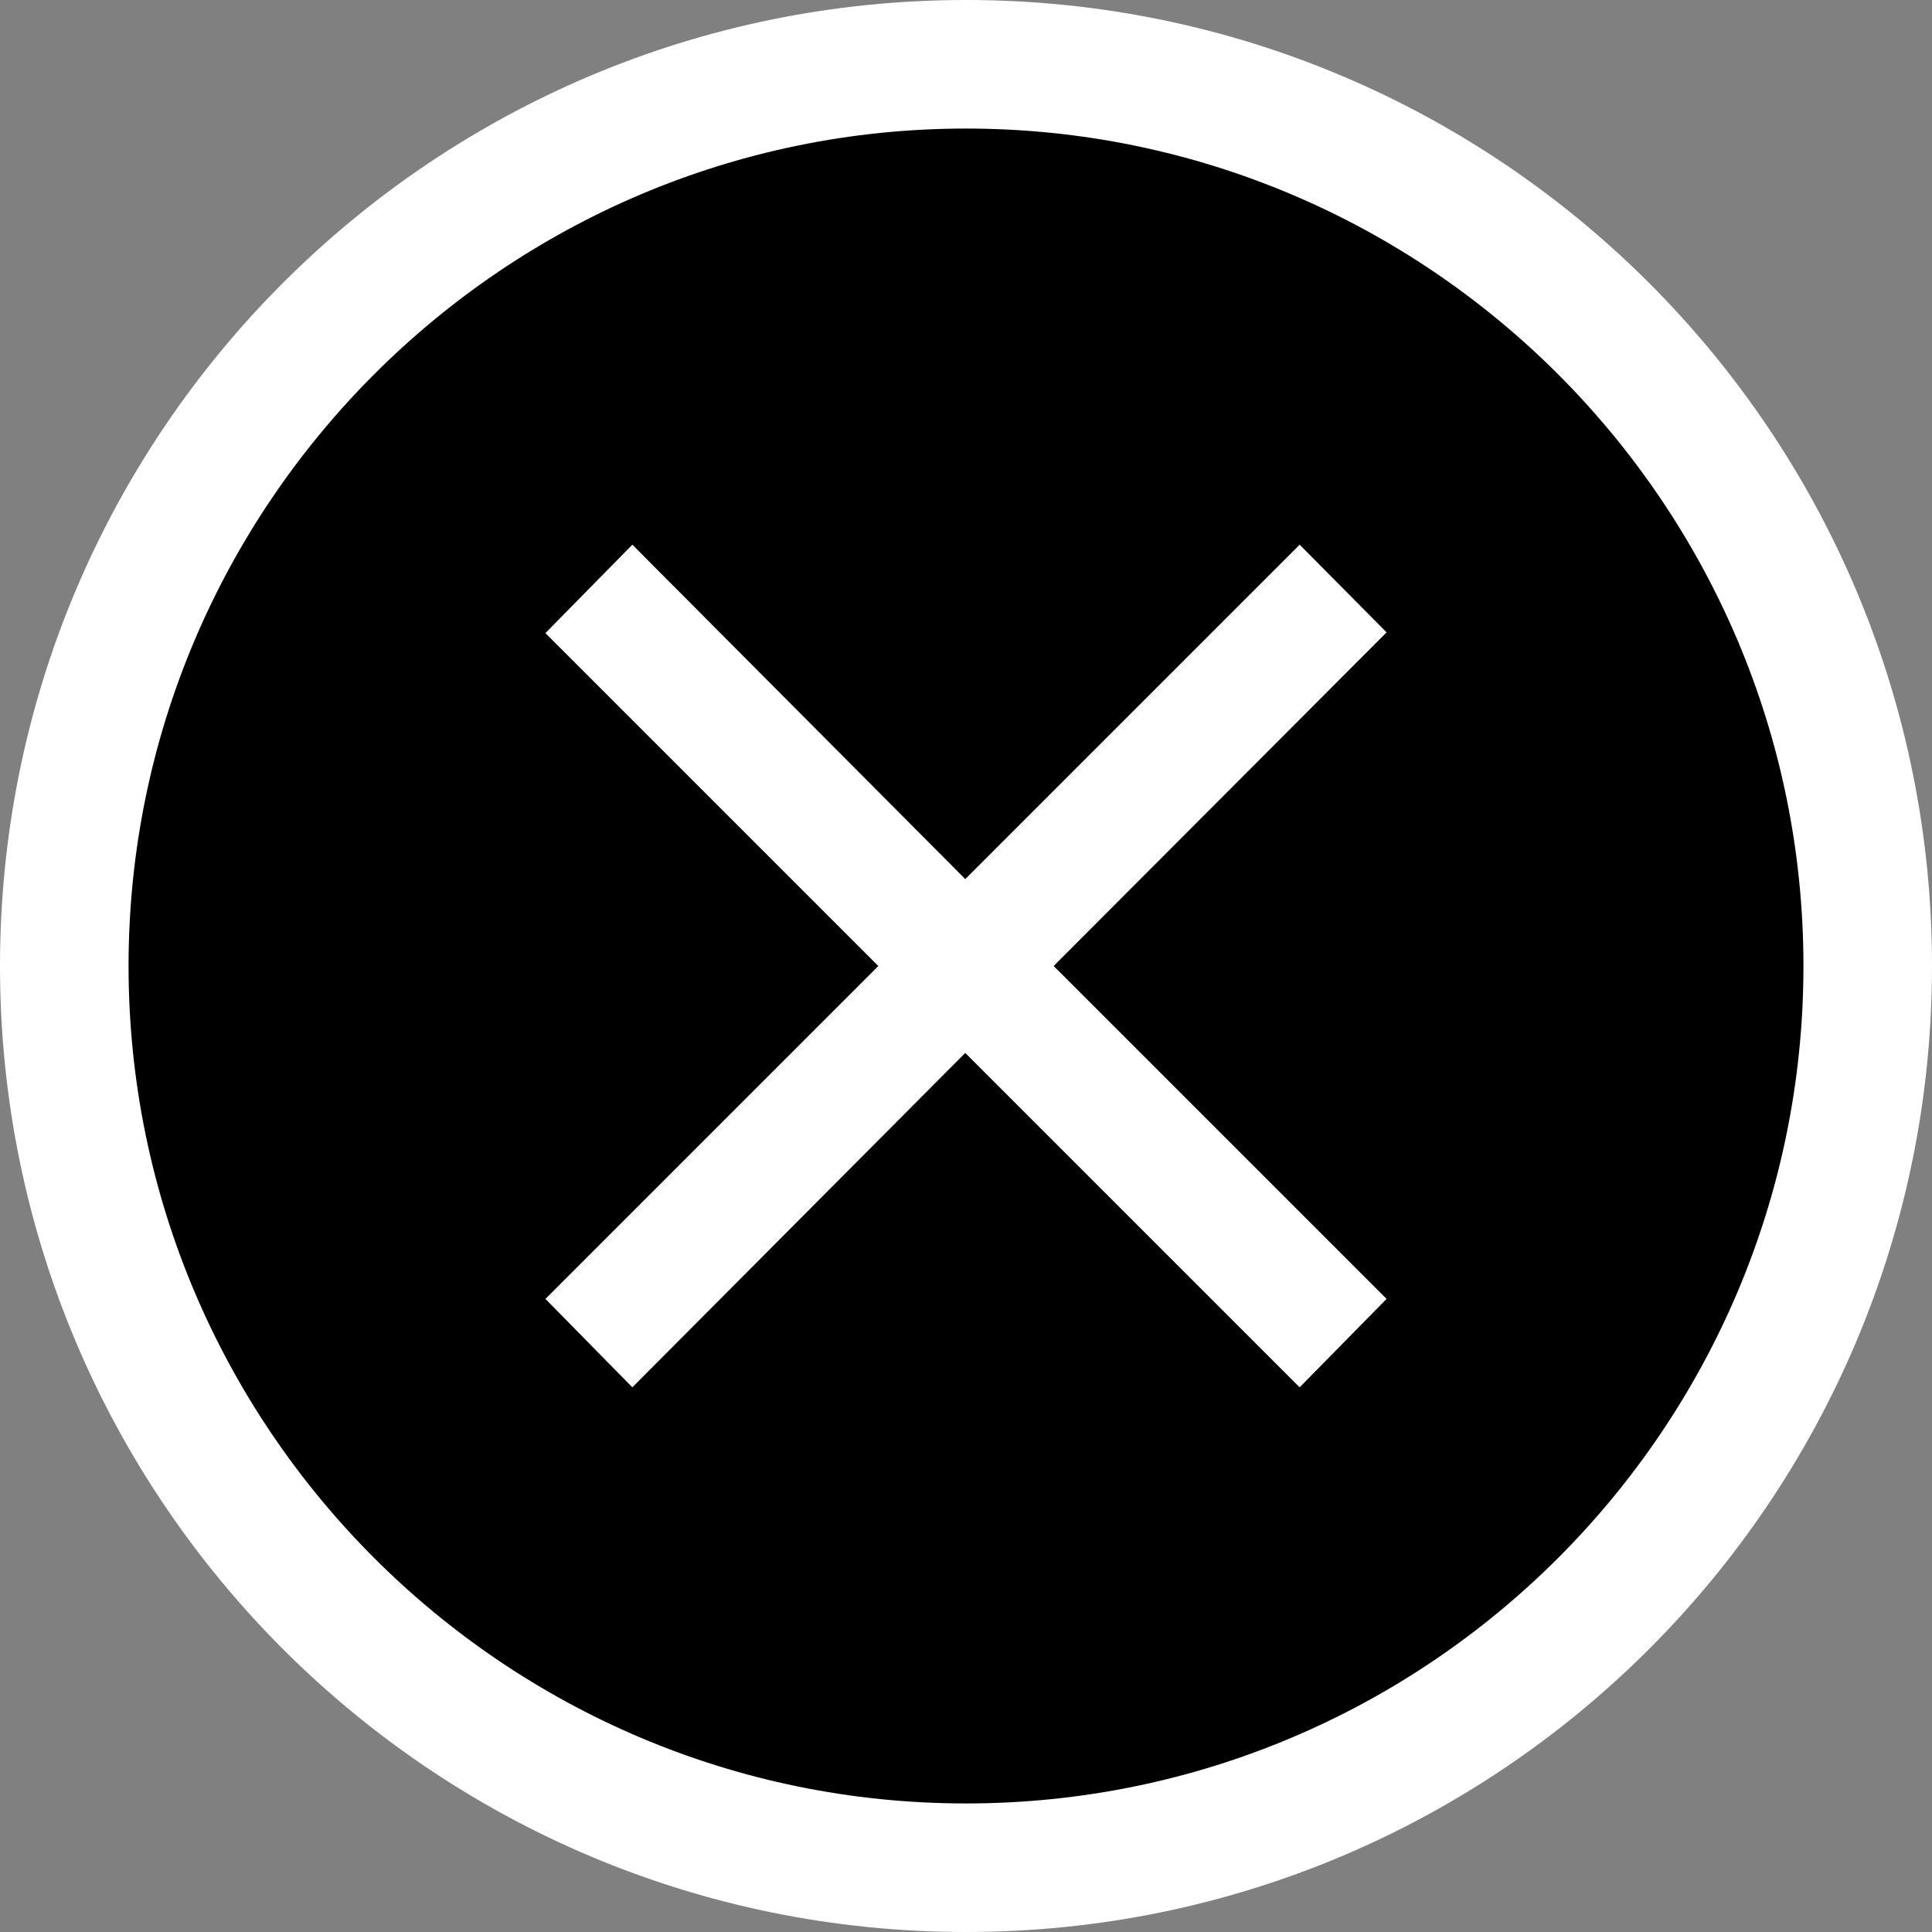
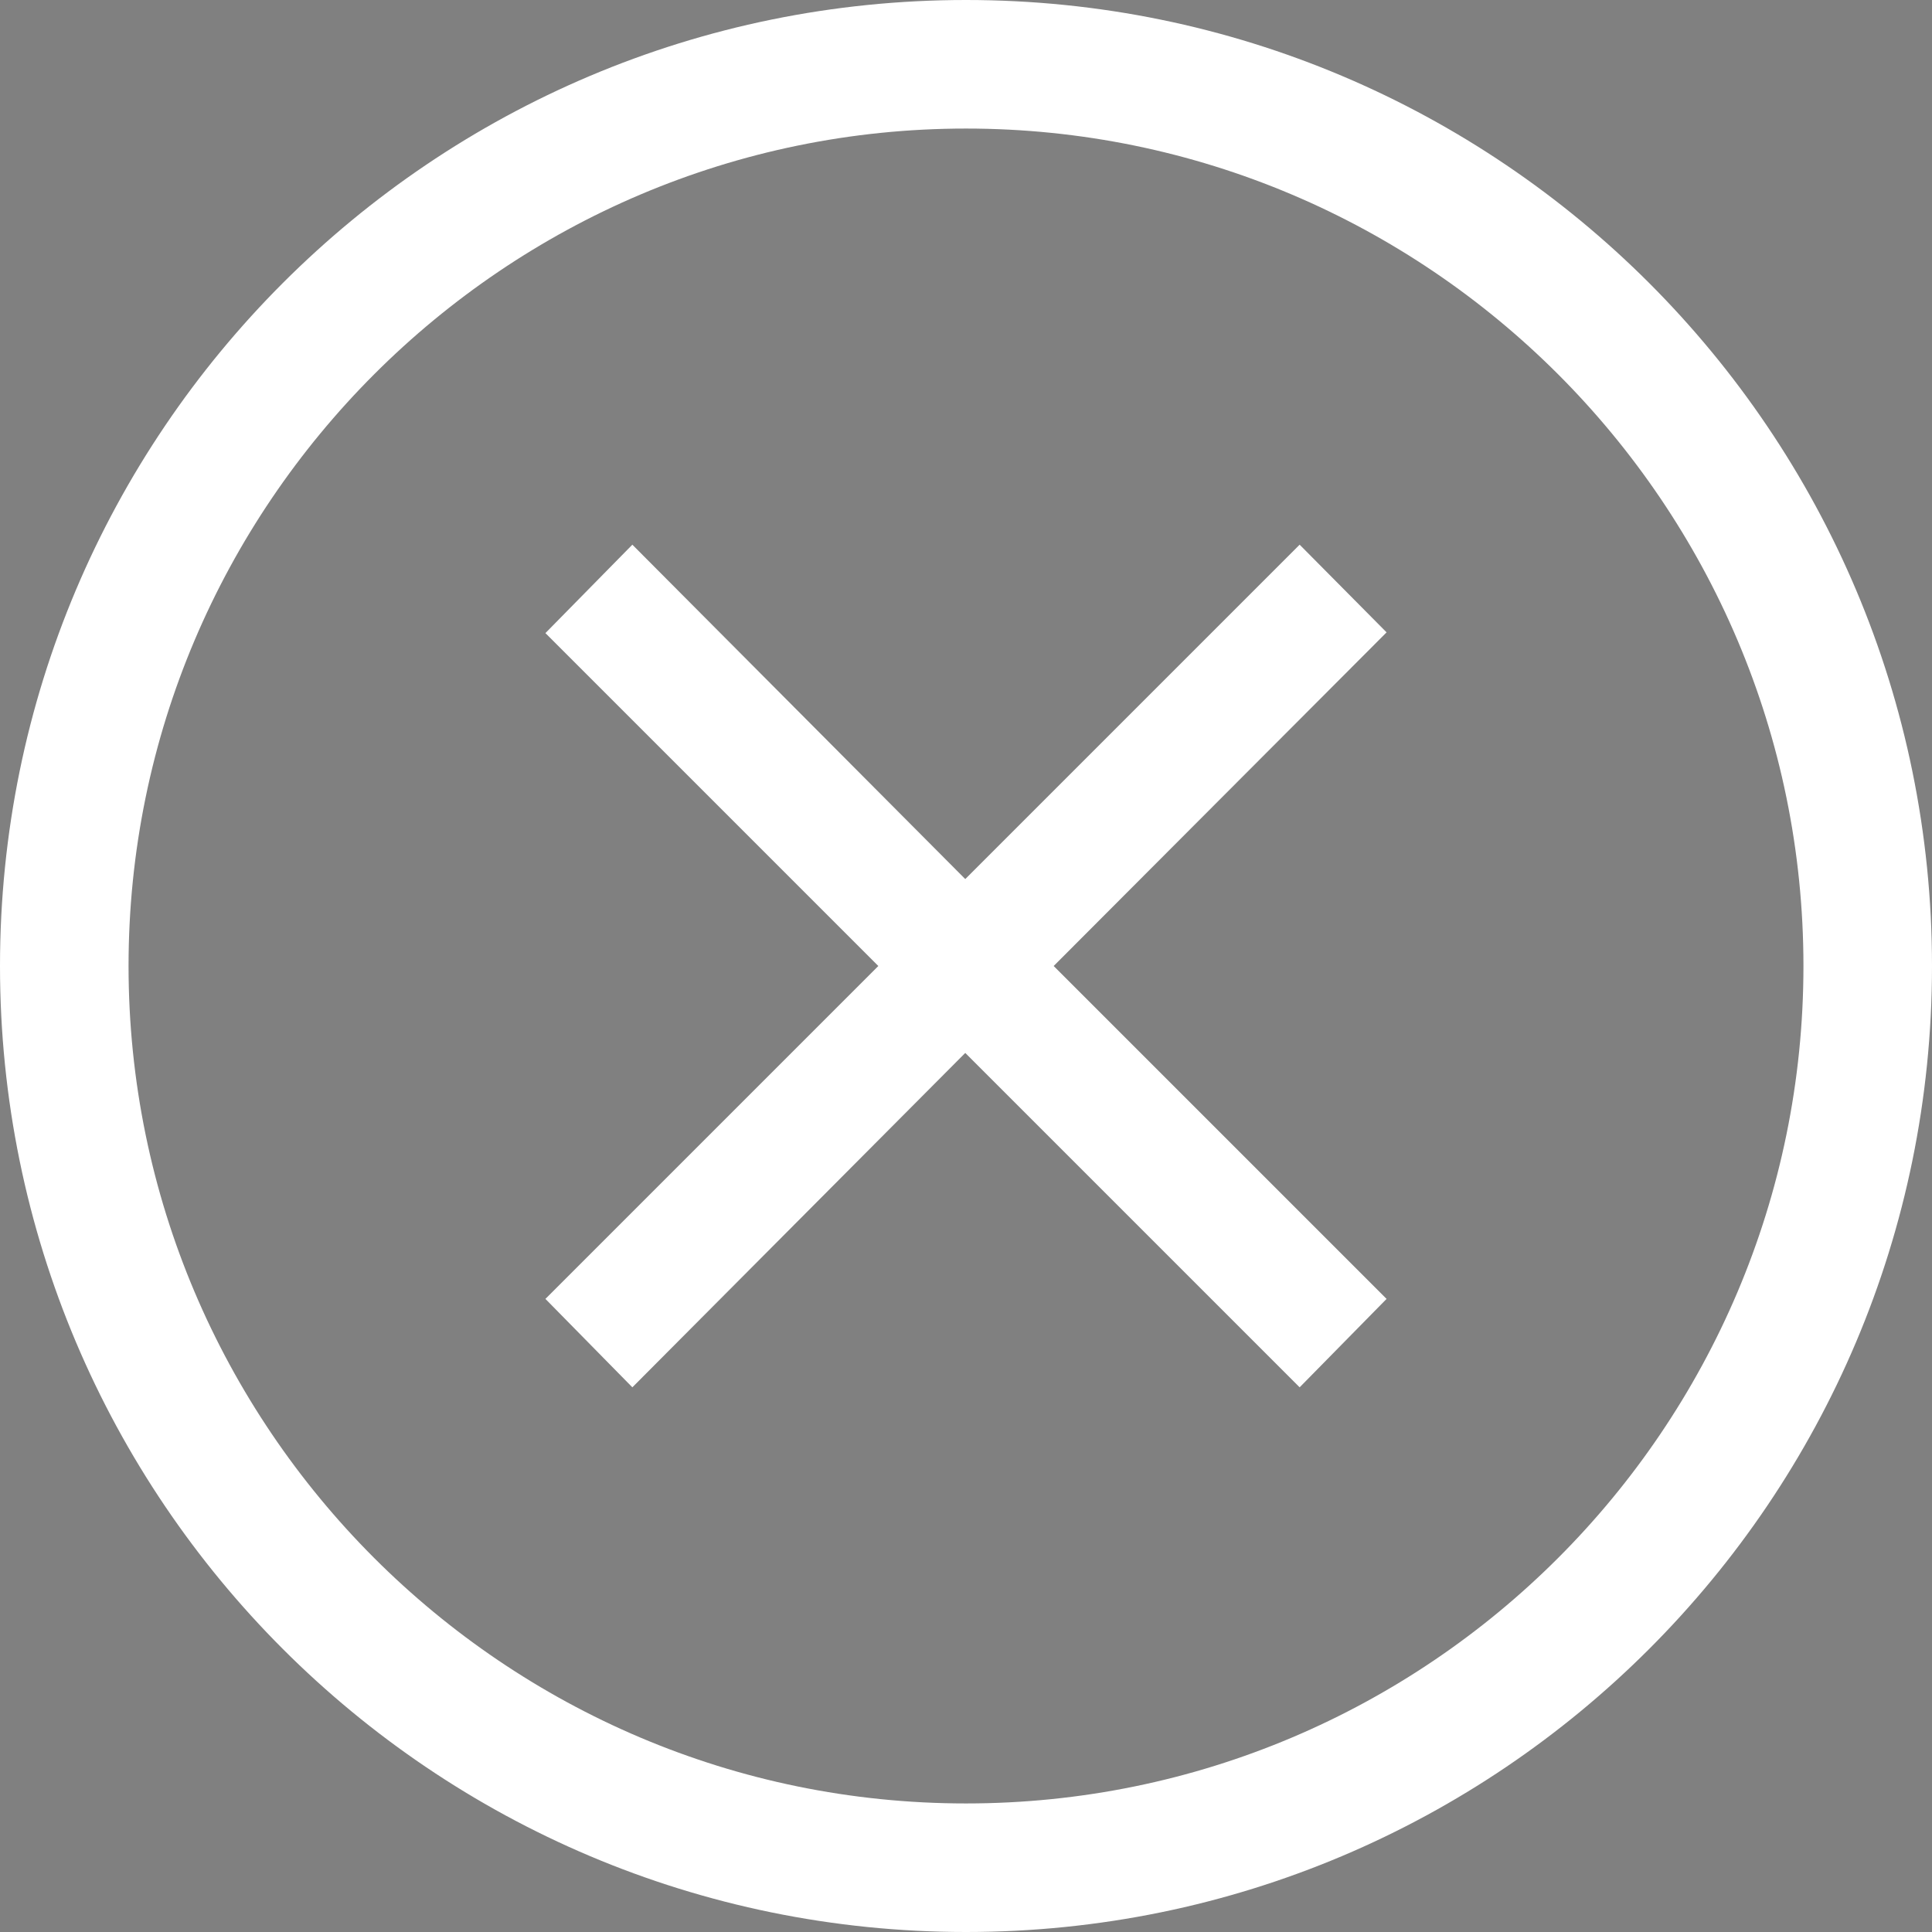
<svg xmlns="http://www.w3.org/2000/svg" id="_レイヤー_1" viewBox="0 0 26 26">
  <rect x="0" y="0" width="26" height="26" fill="#808080" stroke="none" />
  <defs>
    <style>.cls-1{fill:#fff;}</style>
  </defs>
  <g>
-     <circle cx="13" cy="13" r="12.13" />
    <path class="cls-1" d="M13,1.73c6.21,0,11.27,5.05,11.27,11.27s-5.05,11.27-11.27,11.27S1.73,19.21,1.73,13,6.79,1.73,13,1.73m0-1.73C5.82,0,0,5.82,0,13s5.82,13,13,13,13-5.82,13-13S20.18,0,13,0h0Z" />
  </g>
  <polygon class="cls-1" points="18.66 8.51 17.49 7.33 12.99 11.83 8.51 7.33 7.34 8.52 11.82 13 7.34 17.48 8.51 18.67 12.99 14.17 17.49 18.67 18.66 17.48 14.18 13 18.66 8.51" />
</svg>